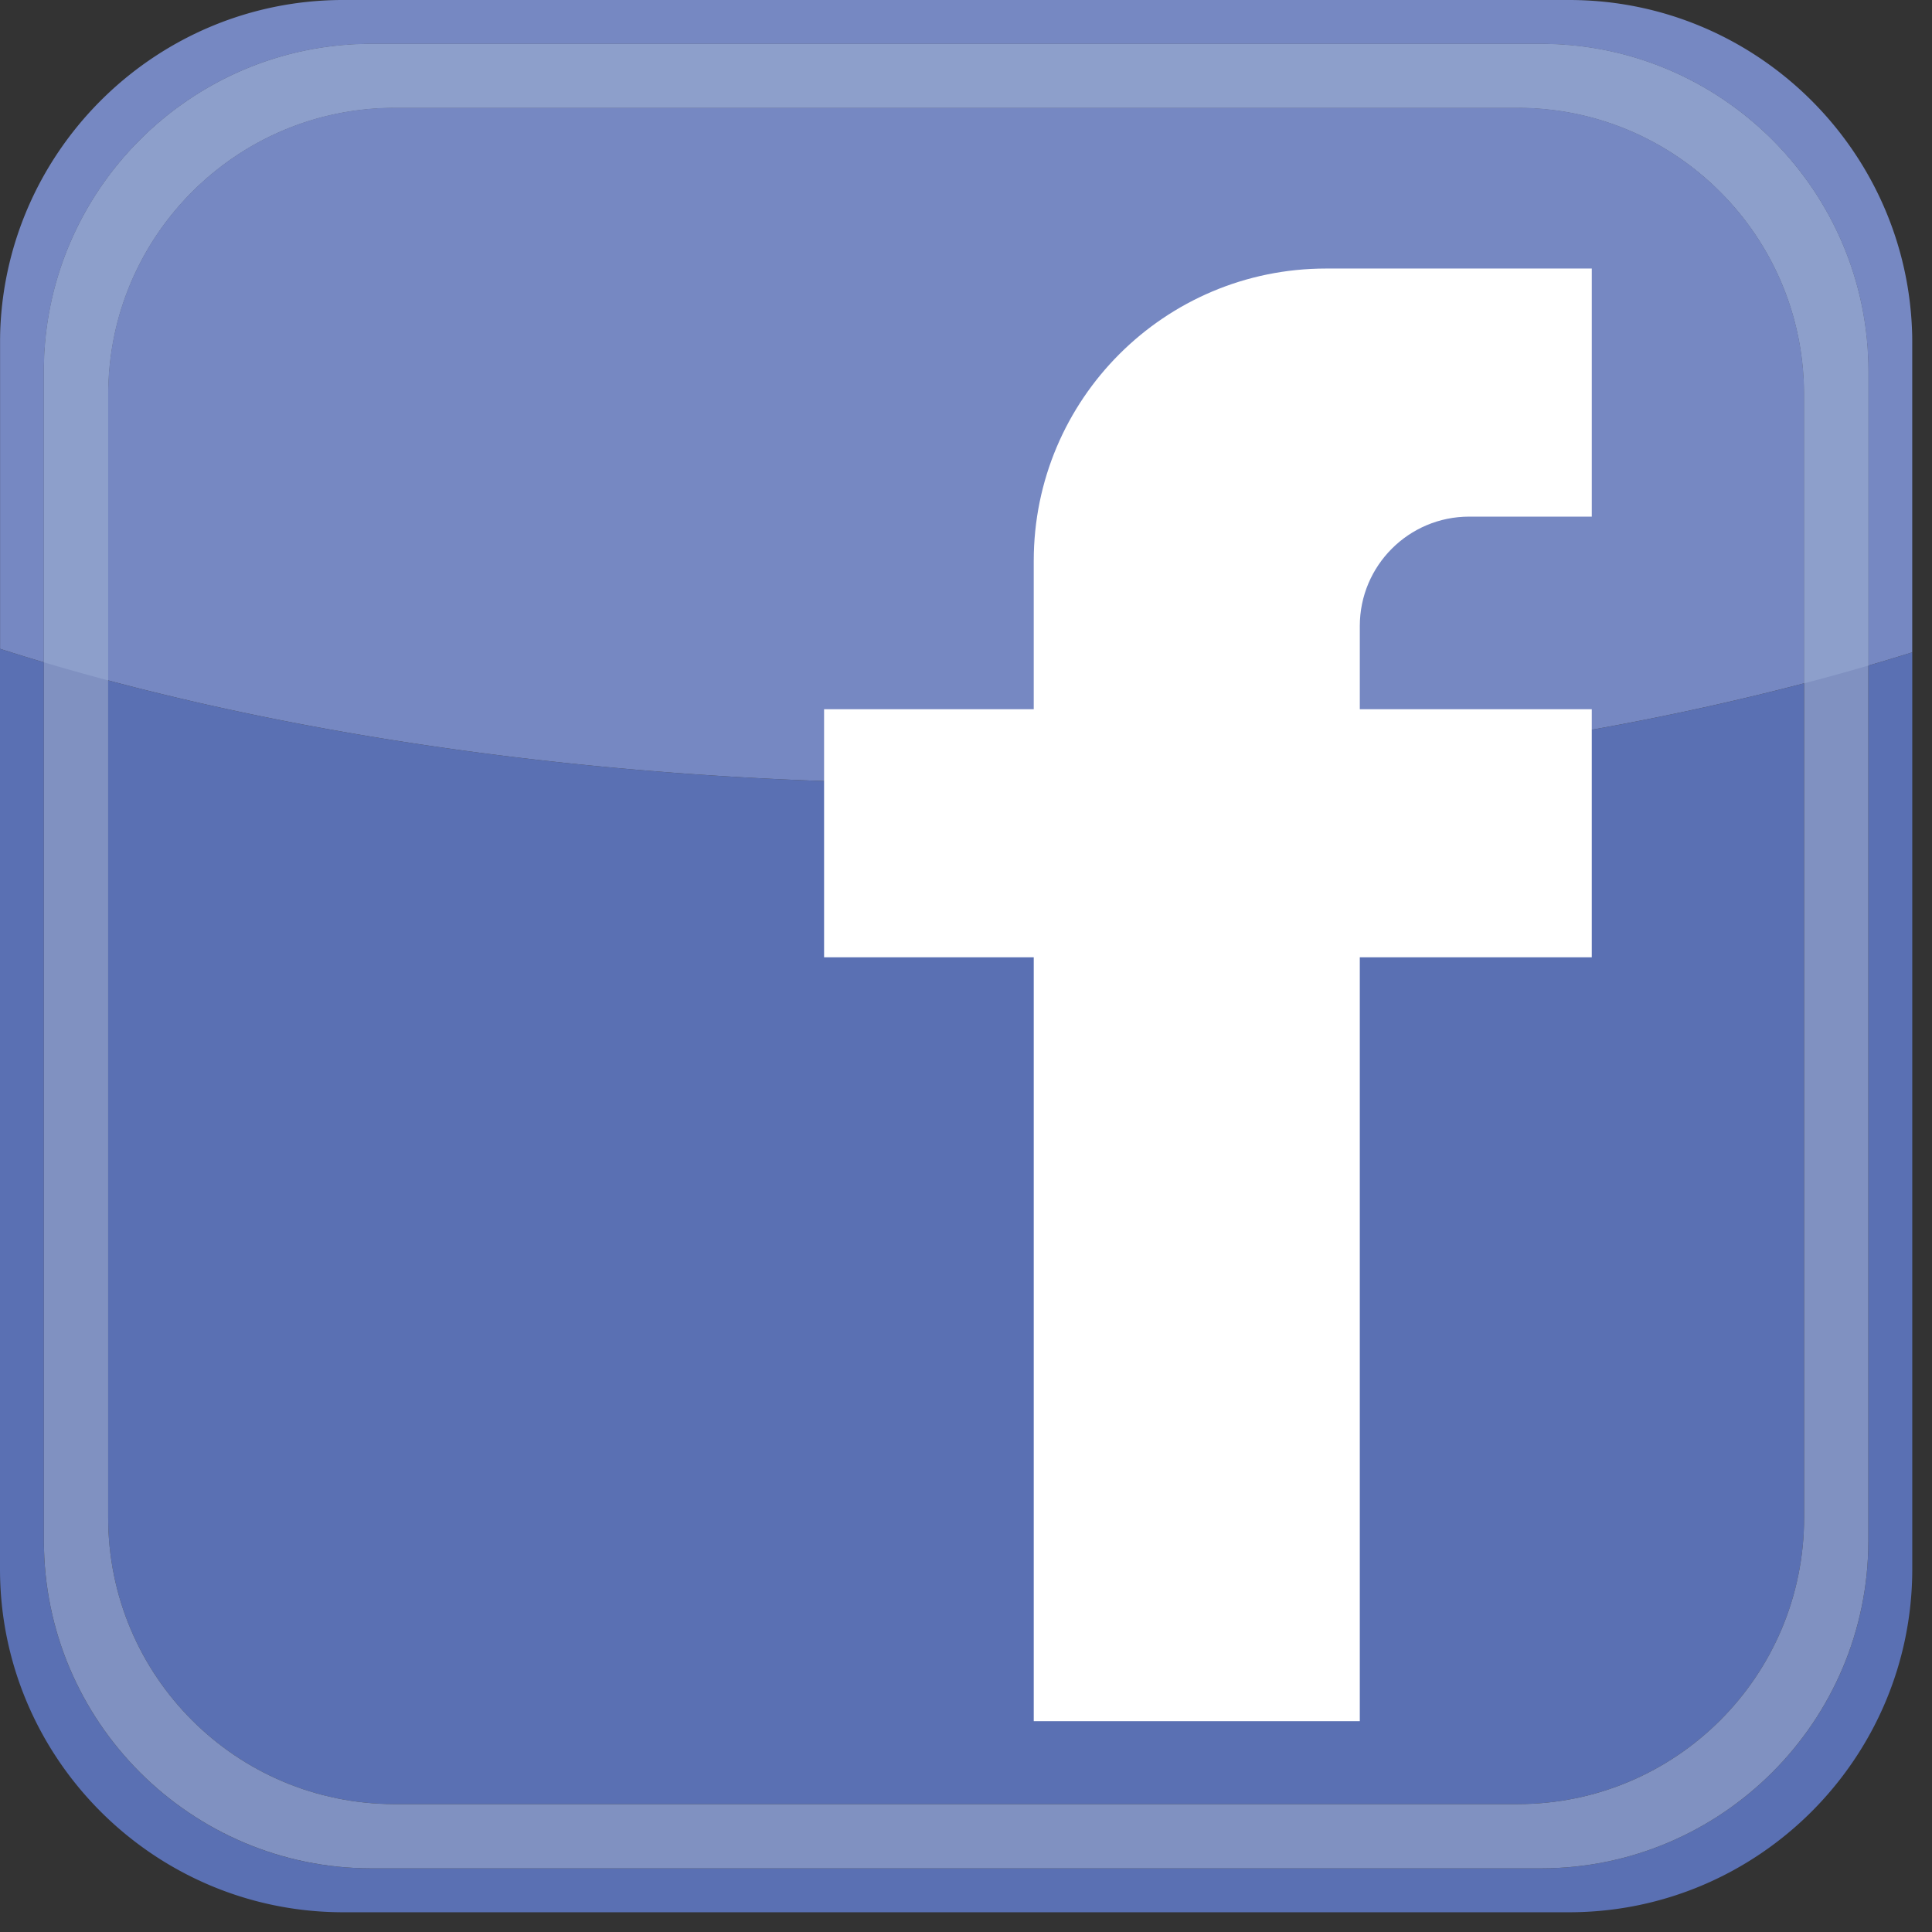
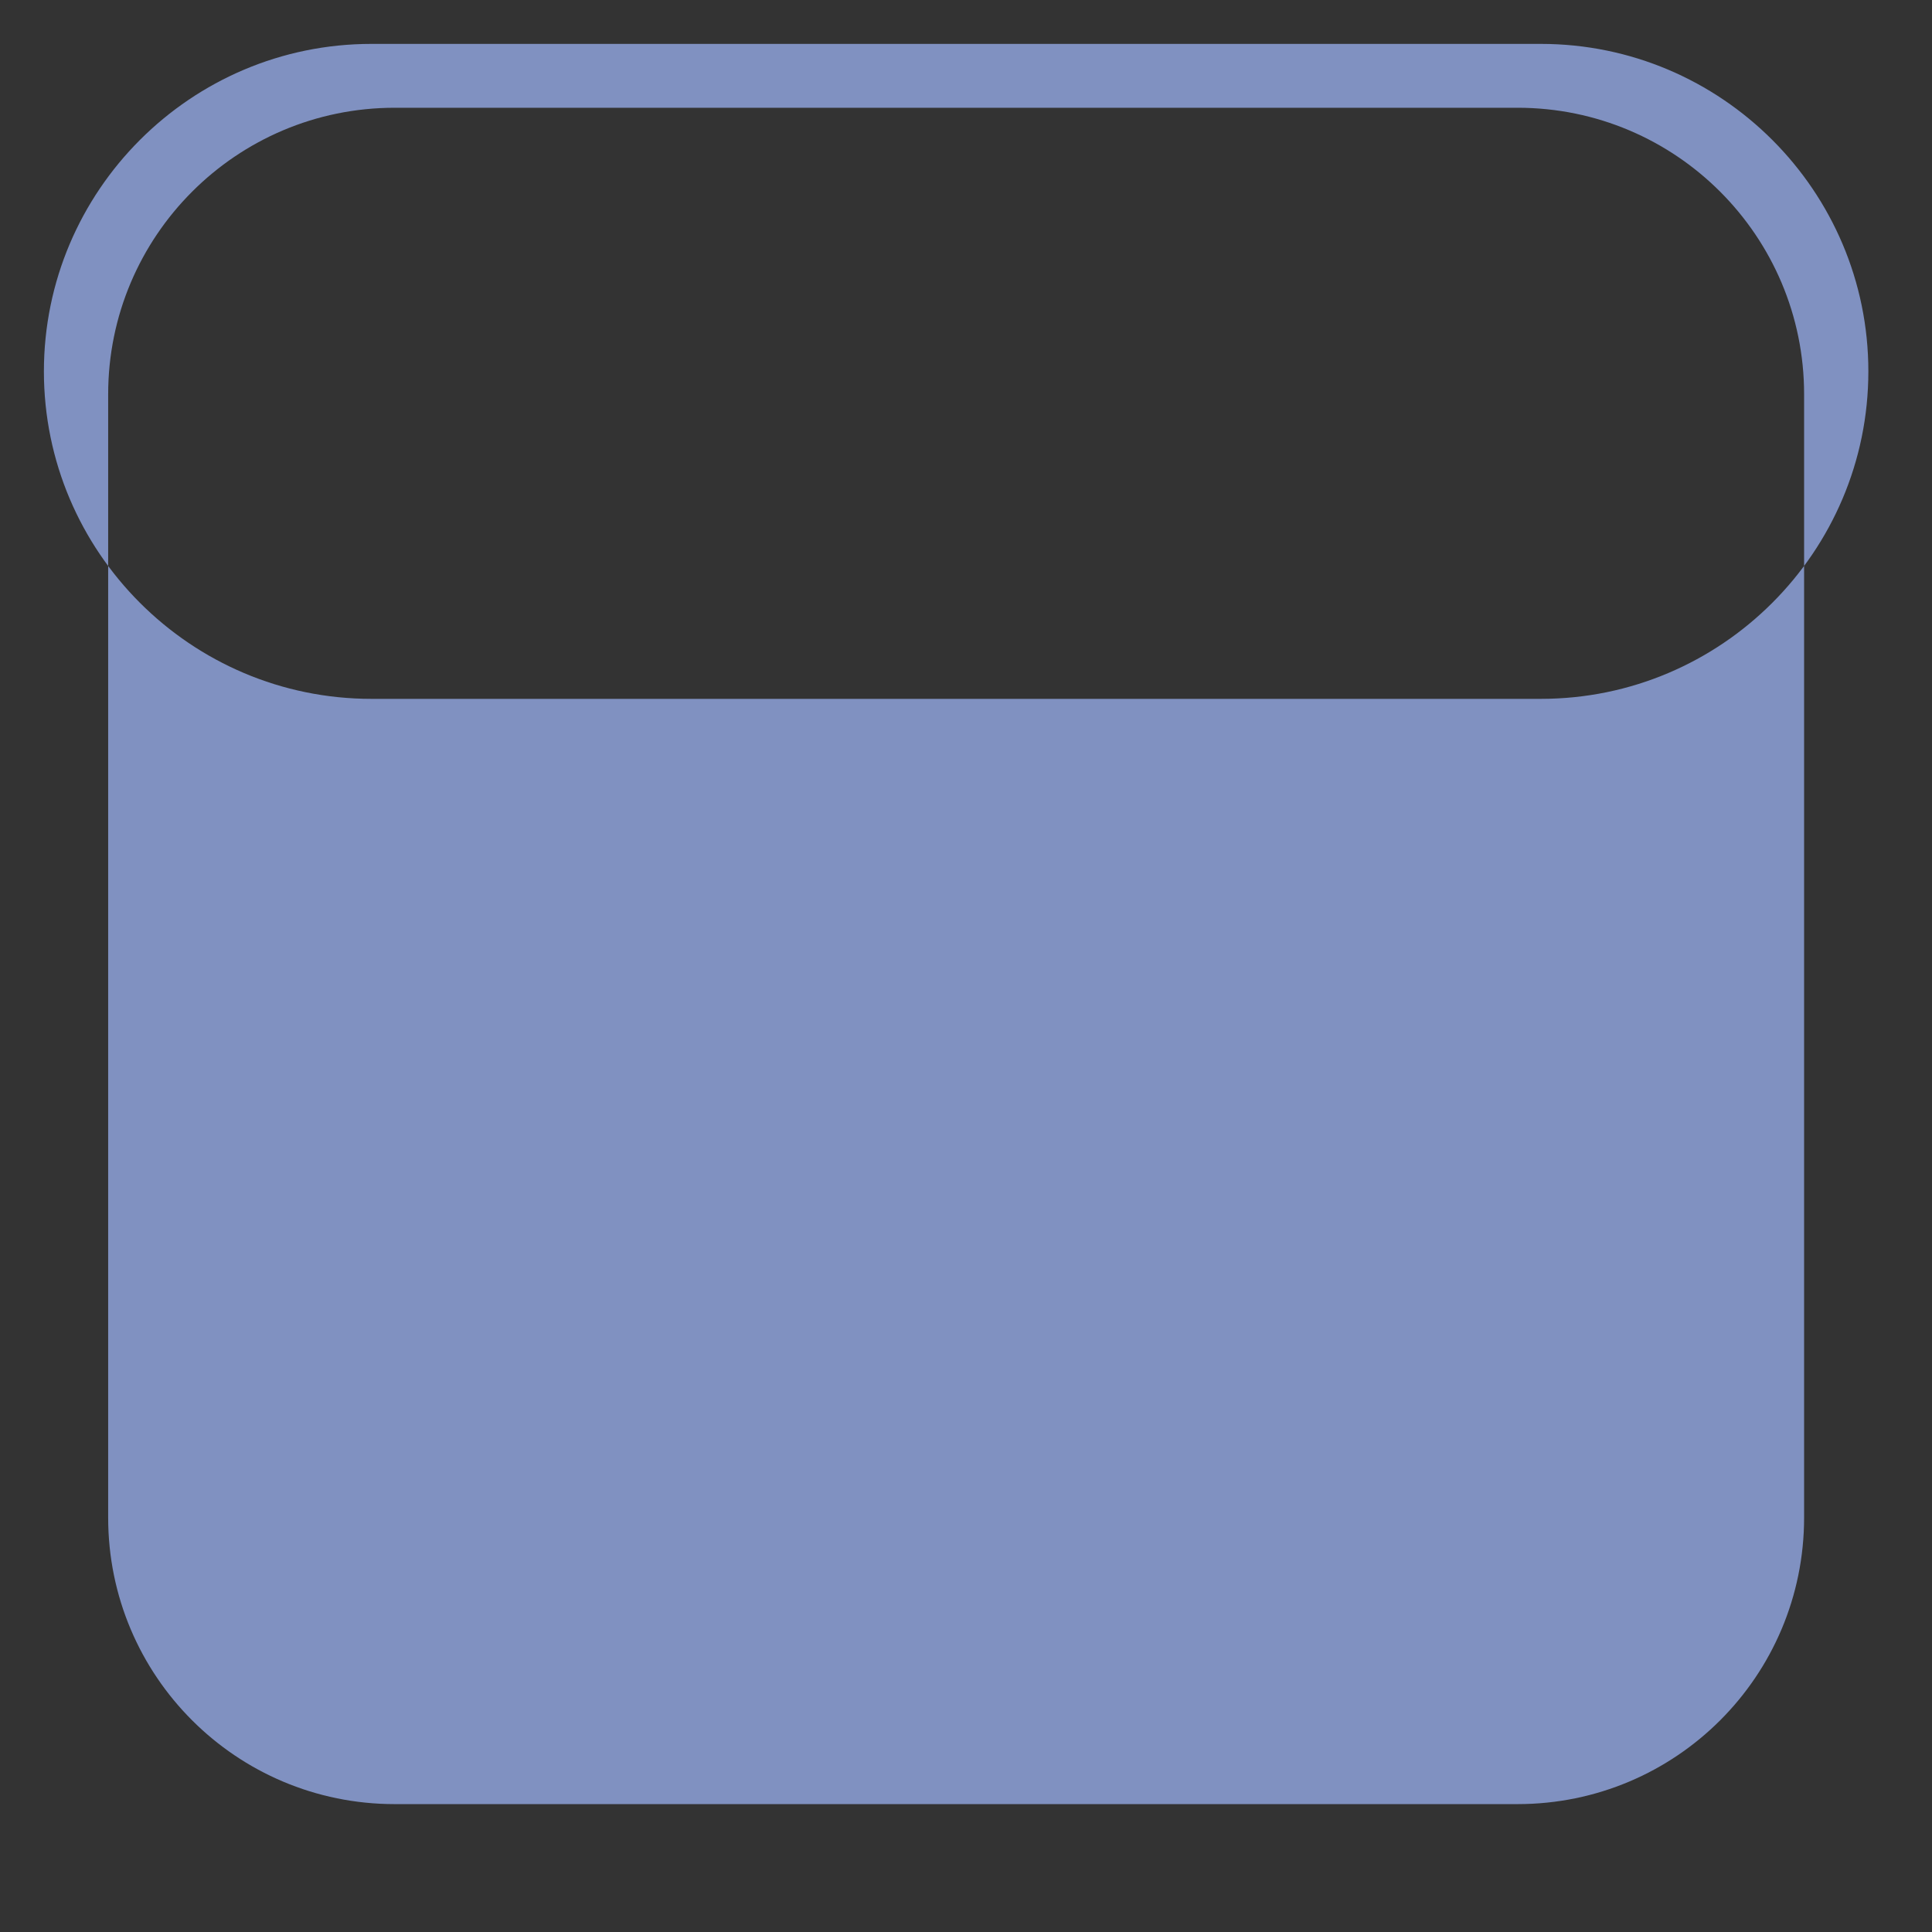
<svg xmlns="http://www.w3.org/2000/svg" viewBox="0 0 16 16" width="16" height="16">
  <rect x="0" y="0" width="16" height="16" fill="#333333" stroke="none" />
  <linearGradient id="a" gradientUnits="userSpaceOnUse" x1="-1383.689" y1="1177.103" x2="-1382.689" y2="1177.103">
    <stop offset="0" stop-color="#455e9b" id="s2" />
    <stop offset="1" stop-color="#5a70b3" id="s4" />
  </linearGradient>
  <linearGradient id="b" gradientUnits="userSpaceOnUse" x1="-1383.689" y1="1176.838" x2="-1382.689" y2="1176.838">
    <stop offset="0" stop-color="#697bb0" id="s13" />
    <stop offset="1" stop-color="#7688c2" id="s15" />
  </linearGradient>
  <g transform="matrix(0.039,0,0,0.039,0,-3.9544639e-5)">
-     <path d="m22.969,144.483v177.765c0,33.643 27.208,60.852 60.847,60.852H322.25c33.641,0 60.848,-27.209 60.848,-60.852V145.105c-51.462,13.454-112.911,21.27-178.885,21.27-67.007,0-129.314,-8.058-181.244,-21.892M0.055,70.038A74.62,74.62 0 0 0 0,72.882v260.303c0,40.172 32.708,72.881 72.888,72.881H333.18c40.179,0 72.885,-32.709 72.885,-72.881V72.882c0,-0.49-0.005,-0.983-0.015,-1.471v67.114c-3.06,0.958-6.164,1.897-9.309,2.813v185.867c0,38.336-31.204,69.541-69.539,69.541H78.862c-38.334,0-69.54,-31.205-69.54,-69.541v-186.56c-3.146,-0.934-6.25,-1.89-9.308,-2.866V72.473c10e-4,-0.814 0.014,-1.627 0.041,-2.435" style="fill:url(#a)" />
-     <path d="m22.969,83.728c0,-33.553 27.208,-60.845 60.847,-60.845H322.25c33.641,0 60.848,27.292 60.848,60.845v238.521c0,33.643-27.207,60.852-60.848,60.852H83.815c-33.639,0-60.847,-27.209-60.847,-60.852L22.969,83.728M9.322,78.86v248.345c0,38.336 31.206,69.541 69.54,69.541h248.341c38.335,0 69.539,-31.205 69.539,-69.541V78.86c0,-38.332-31.204,-69.538-69.539,-69.538H78.862c-38.334,0-69.54,31.206-69.54,69.538" style="fill:#8091c1" />
-     <path d="M322.249,22.882H83.815c-33.639,0-60.847,27.292-60.847,60.845v60.755c51.93,13.834 114.236,21.892 181.242,21.892 65.974,0 127.423,-7.816 178.885,-21.27V83.728C383.096,50.175 355.889,22.882 322.249,22.882M333.18,0H72.887C33.66,0 1.554,31.175 0.055,70.038c-0.026,0.808-0.04,1.621-0.04,2.435v65.305a465.32,465.32 0 0 0 9.308,2.866V78.86c0,-38.332 31.206,-69.538 69.54,-69.538h248.341c38.335,0 69.539,31.206 69.539,69.538v62.478a479.45,479.45 0 0 0 9.309,-2.813V71.411C405.265,31.912 372.868,0 333.18,0" style="fill:url(#b)" />
-     <path d="M327.203,9.322H78.862c-38.334,0-69.54,31.206-69.54,69.538v61.784a503.287,503.287 0 0 0 13.646,3.838V83.728c0,-33.553 27.208,-60.845 60.847,-60.845h238.434c33.641,0 60.848,27.292 60.848,60.845v61.378a509.178,509.178 0 0 0 13.646,-3.767V78.86C396.742,40.528 365.538,9.322 327.203,9.322" style="fill:#8d9fcb" />
-     <path d="m311.982,109.705h26.031v-52.68h-56.437c-34.275,0-62.062,27.786-62.062,62.062v31.515h-44.521v52.681h44.521v162.21h69.238v-162.21h49.259V150.602H288.752V132.93c0.004,-12.826 10.403,-23.225 23.23,-23.225z" style="fill:#fff" />
+     <path d="m22.969,83.728c0,-33.553 27.208,-60.845 60.847,-60.845H322.25c33.641,0 60.848,27.292 60.848,60.845v238.521c0,33.643-27.207,60.852-60.848,60.852H83.815c-33.639,0-60.847,-27.209-60.847,-60.852L22.969,83.728M9.322,78.86c0,38.336 31.206,69.541 69.54,69.541h248.341c38.335,0 69.539,-31.205 69.539,-69.541V78.86c0,-38.332-31.204,-69.538-69.539,-69.538H78.862c-38.334,0-69.54,31.206-69.54,69.538" style="fill:#8091c1" />
  </g>
</svg>